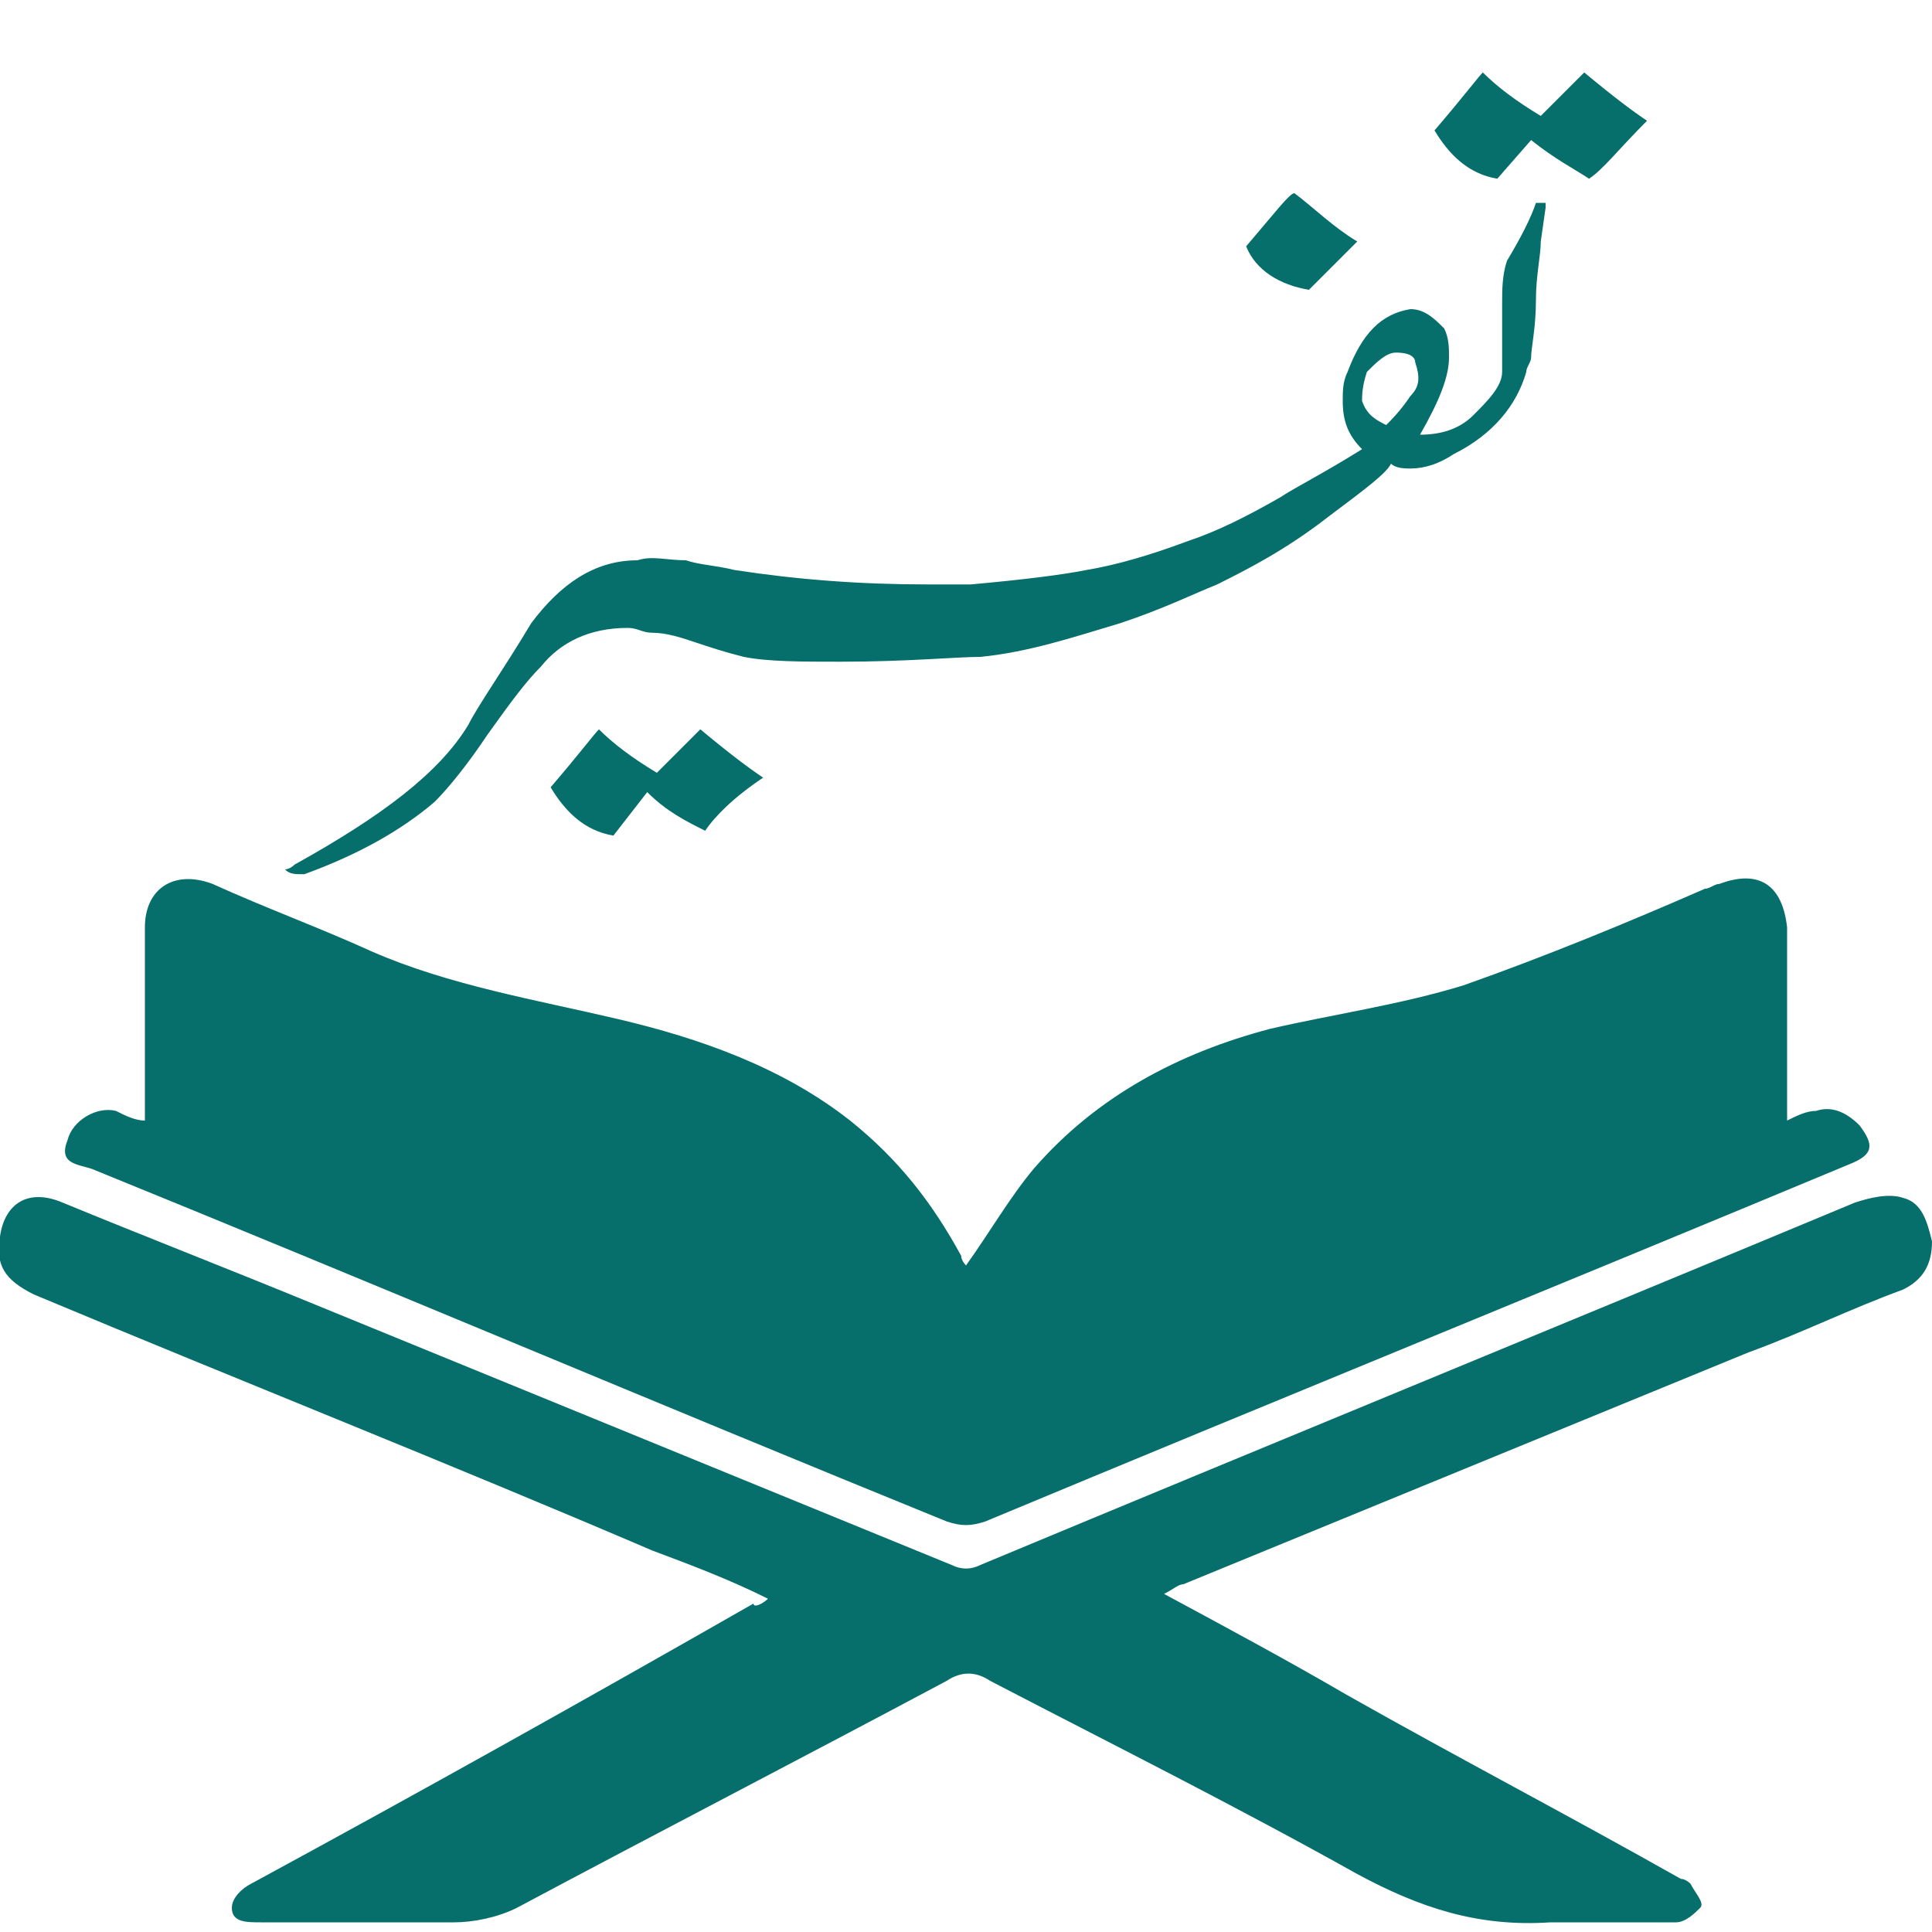
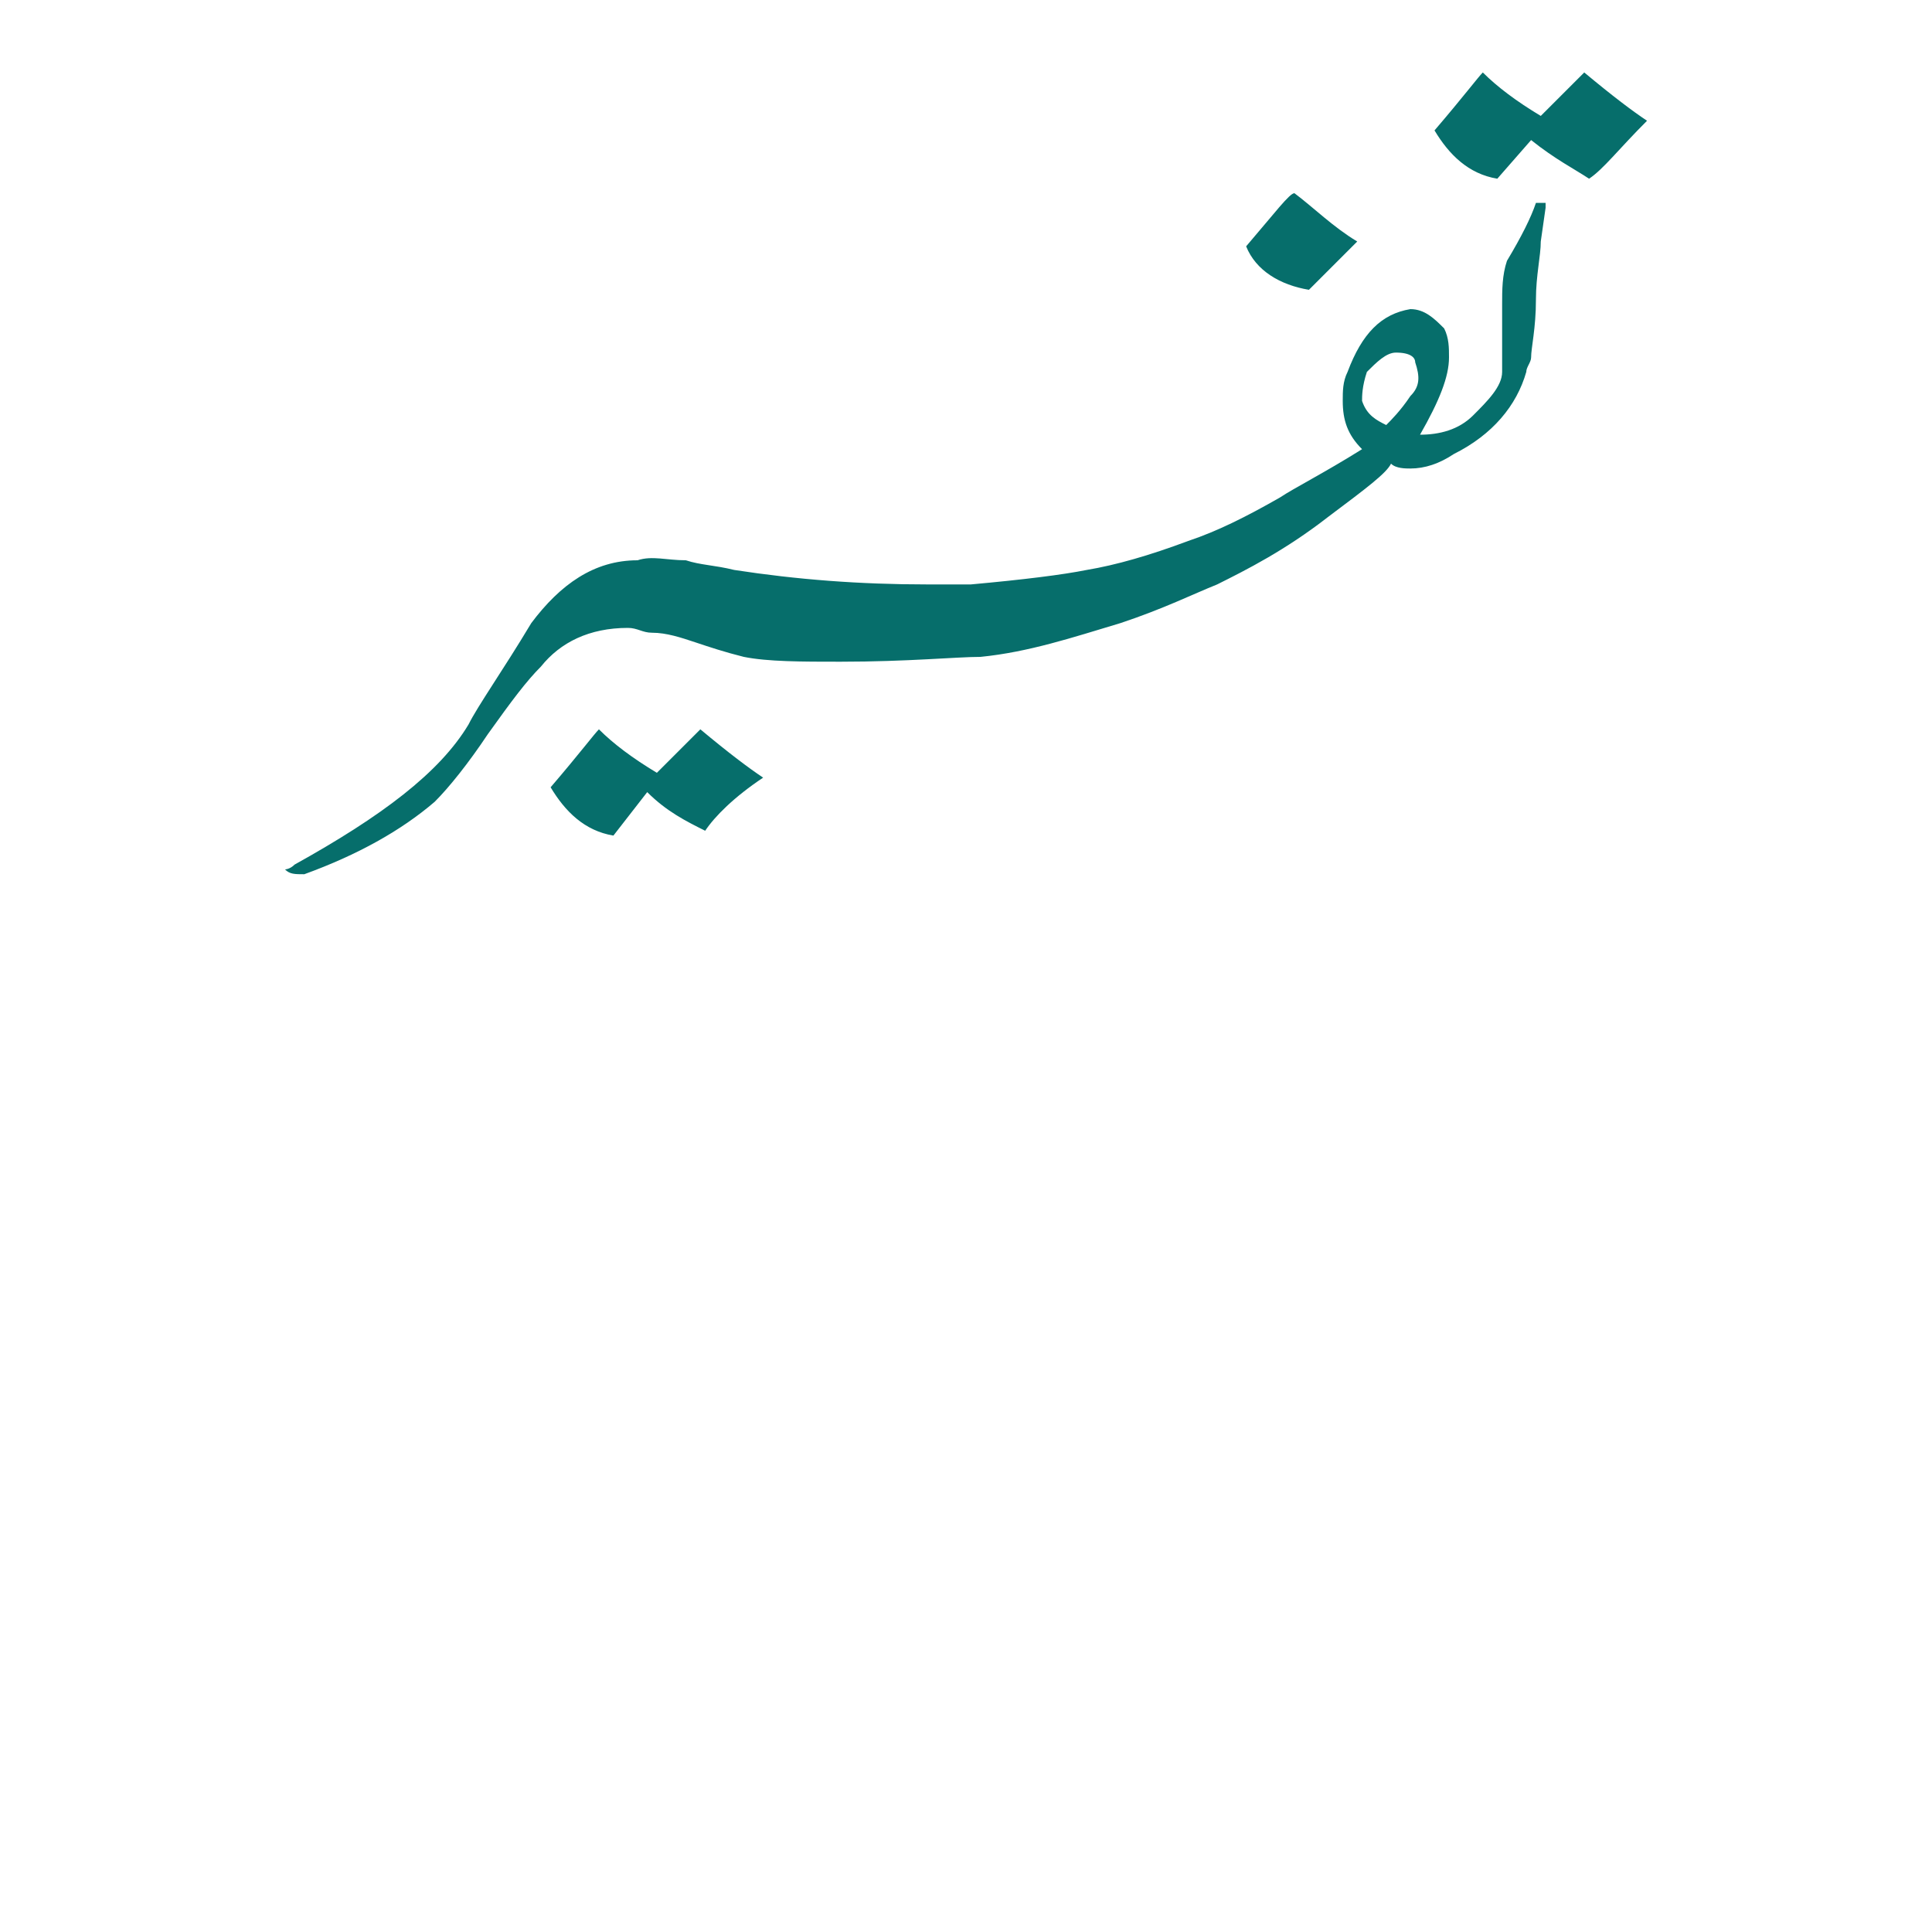
<svg xmlns="http://www.w3.org/2000/svg" id="Layer_1" x="0px" y="0px" viewBox="0 0 40 40" style="enable-background:new 0 0 40 40;" xml:space="preserve">
  <style type="text/css">	.st0{fill:#066E6B;}</style>
  <g>
-     <path class="st0" d="M3,23.2c0-1.2,0-2.3,0-3.5c0-0.2,0-0.3,0-0.5c0-0.8,0.6-1.2,1.4-0.9c1.1,0.5,2.2,0.9,3.3,1.4  c1.6,0.7,3.4,1,5.1,1.4s3.4,1,4.8,2.1c1,0.8,1.7,1.7,2.3,2.8c0,0.1,0.1,0.2,0.1,0.2c0.5-0.7,0.9-1.4,1.4-2c1.3-1.5,3-2.4,4.9-2.9  c1.3-0.3,2.7-0.5,4-0.9c1.7-0.6,3.4-1.3,5-2c0.1,0,0.2-0.1,0.3-0.1c0.8-0.3,1.3,0,1.4,0.9c0,1.2,0,2.3,0,3.5c0,0.1,0,0.3,0,0.5  c0.2-0.1,0.4-0.2,0.6-0.2c0.3-0.1,0.6,0,0.9,0.3c0.3,0.4,0.3,0.6-0.2,0.8c-6,2.5-11.9,4.9-17.9,7.4c-0.3,0.1-0.5,0.1-0.8,0  c-5.9-2.4-11.8-4.9-17.7-7.3c-0.3-0.1-0.7-0.1-0.5-0.6c0.1-0.4,0.6-0.7,1-0.6C2.6,23.1,2.8,23.2,3,23.2z" />
-     <path class="st0" d="M15.9,33.1c-0.8-0.4-1.6-0.7-2.4-1C9.3,30.3,5,28.6,0.7,26.8c-0.6-0.3-0.8-0.6-0.7-1.2c0.1-0.7,0.6-1,1.3-0.7  C3,25.6,4.8,26.3,6.5,27c4.4,1.8,8.8,3.6,13.2,5.4c0.2,0.1,0.4,0.1,0.6,0c6-2.5,12.1-5,18.1-7.5c0.3-0.1,0.7-0.2,1-0.1  c0.4,0.1,0.5,0.5,0.6,0.9c0,0.5-0.2,0.8-0.6,1c-1.1,0.4-2.1,0.9-3.2,1.3c-3.9,1.6-7.8,3.2-11.7,4.8c-0.1,0-0.2,0.1-0.4,0.2  c1.3,0.7,2.6,1.4,3.8,2.1c2.3,1.3,4.6,2.5,6.9,3.8c0.1,0,0.2,0.1,0.2,0.1c0.1,0.2,0.3,0.4,0.2,0.5s-0.3,0.3-0.5,0.3  c-0.9,0-1.8,0-2.6,0c-1.5,0.1-2.7-0.3-4-1c-2.5-1.4-5.1-2.7-7.6-4c-0.3-0.2-0.6-0.2-0.9,0c-3,1.6-5.9,3.1-8.9,4.7  c-0.4,0.2-0.9,0.3-1.3,0.3c-1.3,0-2.7,0-4,0c-0.3,0-0.6,0-0.6-0.3c0-0.2,0.2-0.4,0.4-0.5c3.5-1.9,6.9-3.8,10.4-5.8  C15.6,33.3,15.8,33.2,15.9,33.1z" />
-   </g>
+     </g>
  <g>
    <path class="st0" d="M31.9,5c0,0.3-0.1,0.7-0.1,1.2c0,0.6-0.1,1-0.1,1.2c0,0.1-0.1,0.2-0.1,0.3c-0.2,0.7-0.7,1.3-1.5,1.7  c-0.3,0.2-0.6,0.3-0.9,0.3c-0.1,0-0.3,0-0.4-0.1c-0.1,0.2-0.5,0.5-1.3,1.1c-0.9,0.7-1.7,1.1-2.3,1.4c-0.5,0.2-1.1,0.5-2,0.8  c-1,0.3-1.9,0.6-2.9,0.7c-0.5,0-1.5,0.1-2.9,0.1c-0.8,0-1.5,0-2-0.1c-0.4-0.1-0.7-0.2-1-0.3c-0.3-0.1-0.6-0.2-0.9-0.2  c-0.2,0-0.3-0.1-0.5-0.1c-0.8,0-1.4,0.3-1.8,0.8c-0.3,0.3-0.6,0.7-1.1,1.4c-0.4,0.6-0.8,1.1-1.1,1.4c-0.7,0.6-1.6,1.1-2.7,1.5  c-0.2,0-0.3,0-0.4-0.1C5.9,18,6,18,6.1,17.9c1.8-1,3-1.9,3.6-2.9c0.2-0.4,0.7-1.1,1.3-2.1c0.6-0.8,1.3-1.3,2.2-1.3  c0.3-0.1,0.6,0,1,0c0.3,0.1,0.6,0.1,1,0.2c1.3,0.2,2.6,0.3,4,0.3c0.4,0,0.7,0,0.9,0c1.1-0.1,1.9-0.2,2.4-0.3  c0.6-0.1,1.3-0.3,2.1-0.6c0.6-0.2,1.2-0.5,1.9-0.9c0.3-0.2,0.9-0.5,1.7-1c-0.3-0.3-0.4-0.6-0.4-1c0-0.2,0-0.4,0.1-0.6  c0.3-0.8,0.7-1.2,1.3-1.3c0.3,0,0.5,0.2,0.7,0.4C30,7,30,7.2,30,7.4c0,0.4-0.2,0.9-0.6,1.6c0.4,0,0.8-0.1,1.1-0.4  c0.3-0.3,0.6-0.6,0.6-0.9c0-0.2,0-0.4,0-0.7c0-0.4,0-0.6,0-0.7c0-0.3,0-0.6,0.1-0.9c0.3-0.5,0.5-0.9,0.6-1.2c0.1,0,0.2,0,0.2,0  c0,0,0,0,0,0.1L31.9,5z M14.6,17.2c-0.4-0.2-0.8-0.4-1.2-0.8l-0.7,0.9c-0.6-0.1-1-0.5-1.3-1c0.6-0.7,0.9-1.1,1-1.2  c0.3,0.3,0.7,0.6,1.2,0.9l0.9-0.9c0.6,0.5,1,0.8,1.3,1C15.2,16.5,14.8,16.9,14.6,17.2z M27.1,6c-0.6-0.1-1.1-0.4-1.3-0.9  c0.6-0.7,0.9-1.1,1-1.1c0.4,0.3,0.8,0.7,1.3,1L27.1,6z M28.9,7.3c-0.2,0-0.4,0.2-0.6,0.4c-0.1,0.3-0.1,0.5-0.1,0.6  c0.1,0.3,0.3,0.4,0.5,0.5c0.1-0.1,0.3-0.3,0.5-0.6c0.2-0.2,0.2-0.4,0.1-0.7C29.3,7.4,29.2,7.3,28.9,7.3z M32.9,3.7  c-0.3-0.2-0.7-0.4-1.2-0.8L31,3.7c-0.6-0.1-1-0.5-1.3-1c0.6-0.7,0.9-1.1,1-1.2c0.3,0.3,0.7,0.6,1.2,0.9l0.9-0.9  c0.6,0.5,1,0.8,1.3,1C33.5,3.1,33.2,3.5,32.9,3.7z" />
  </g>
</svg>